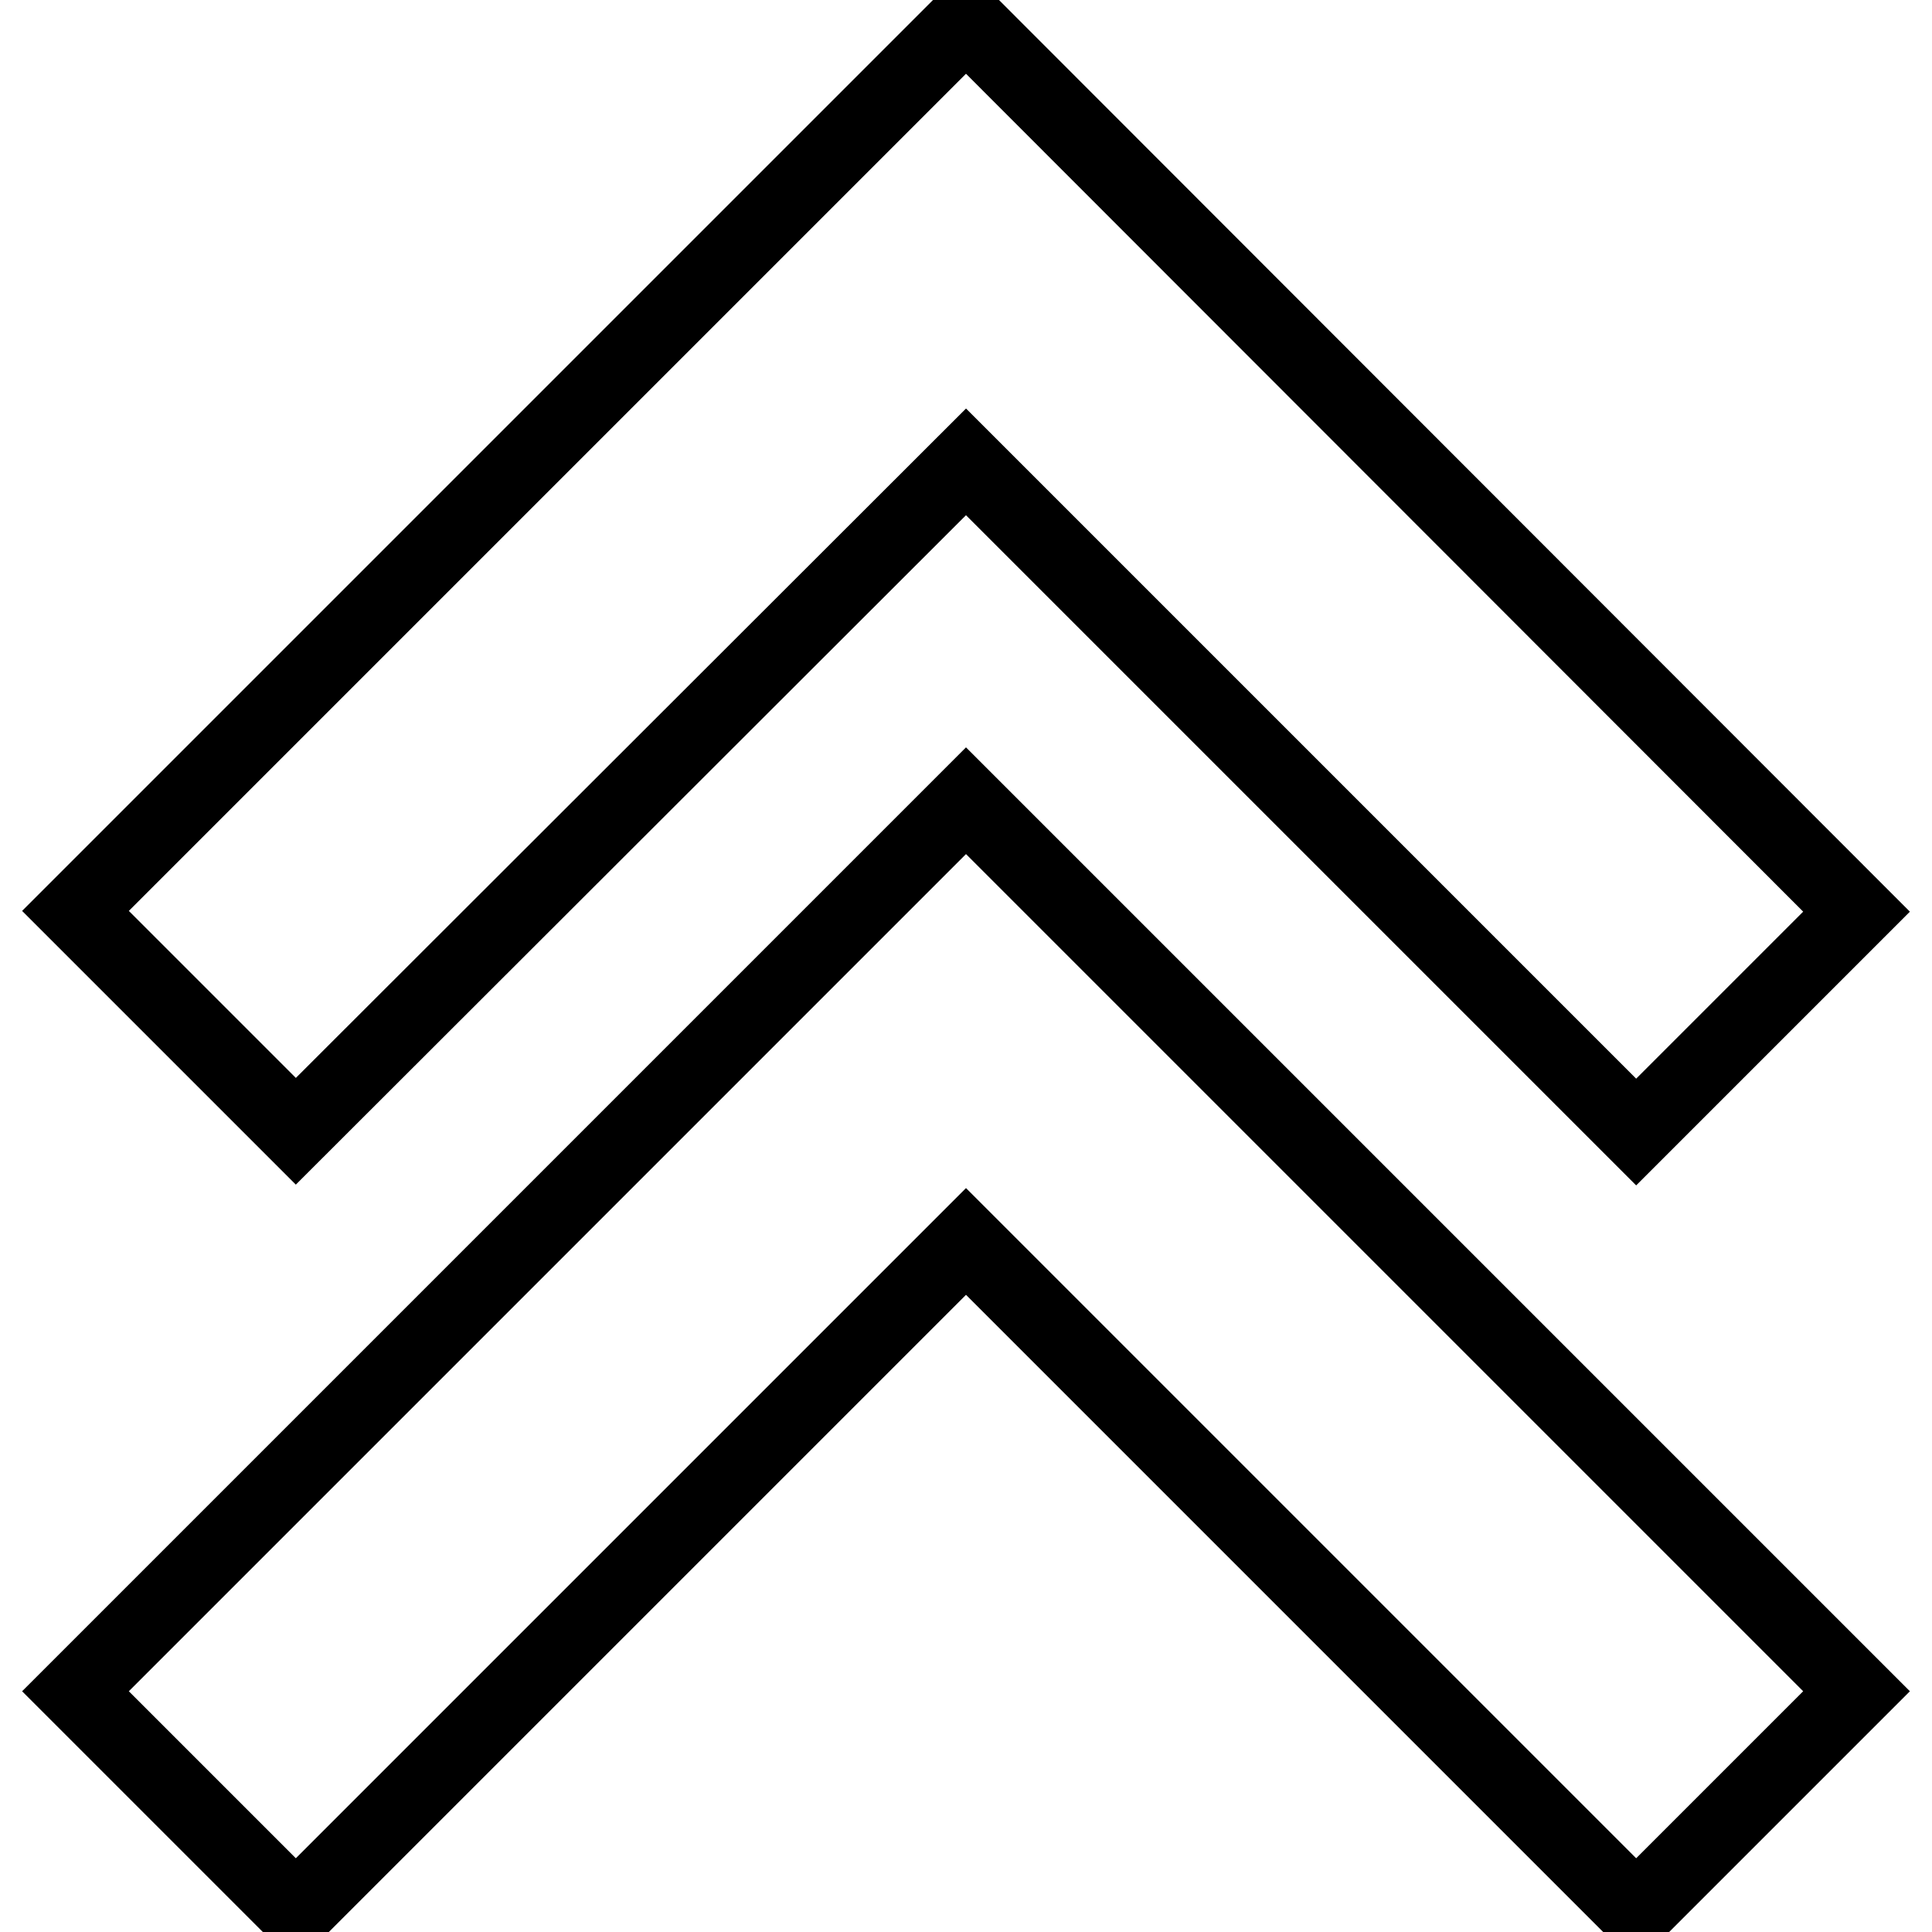
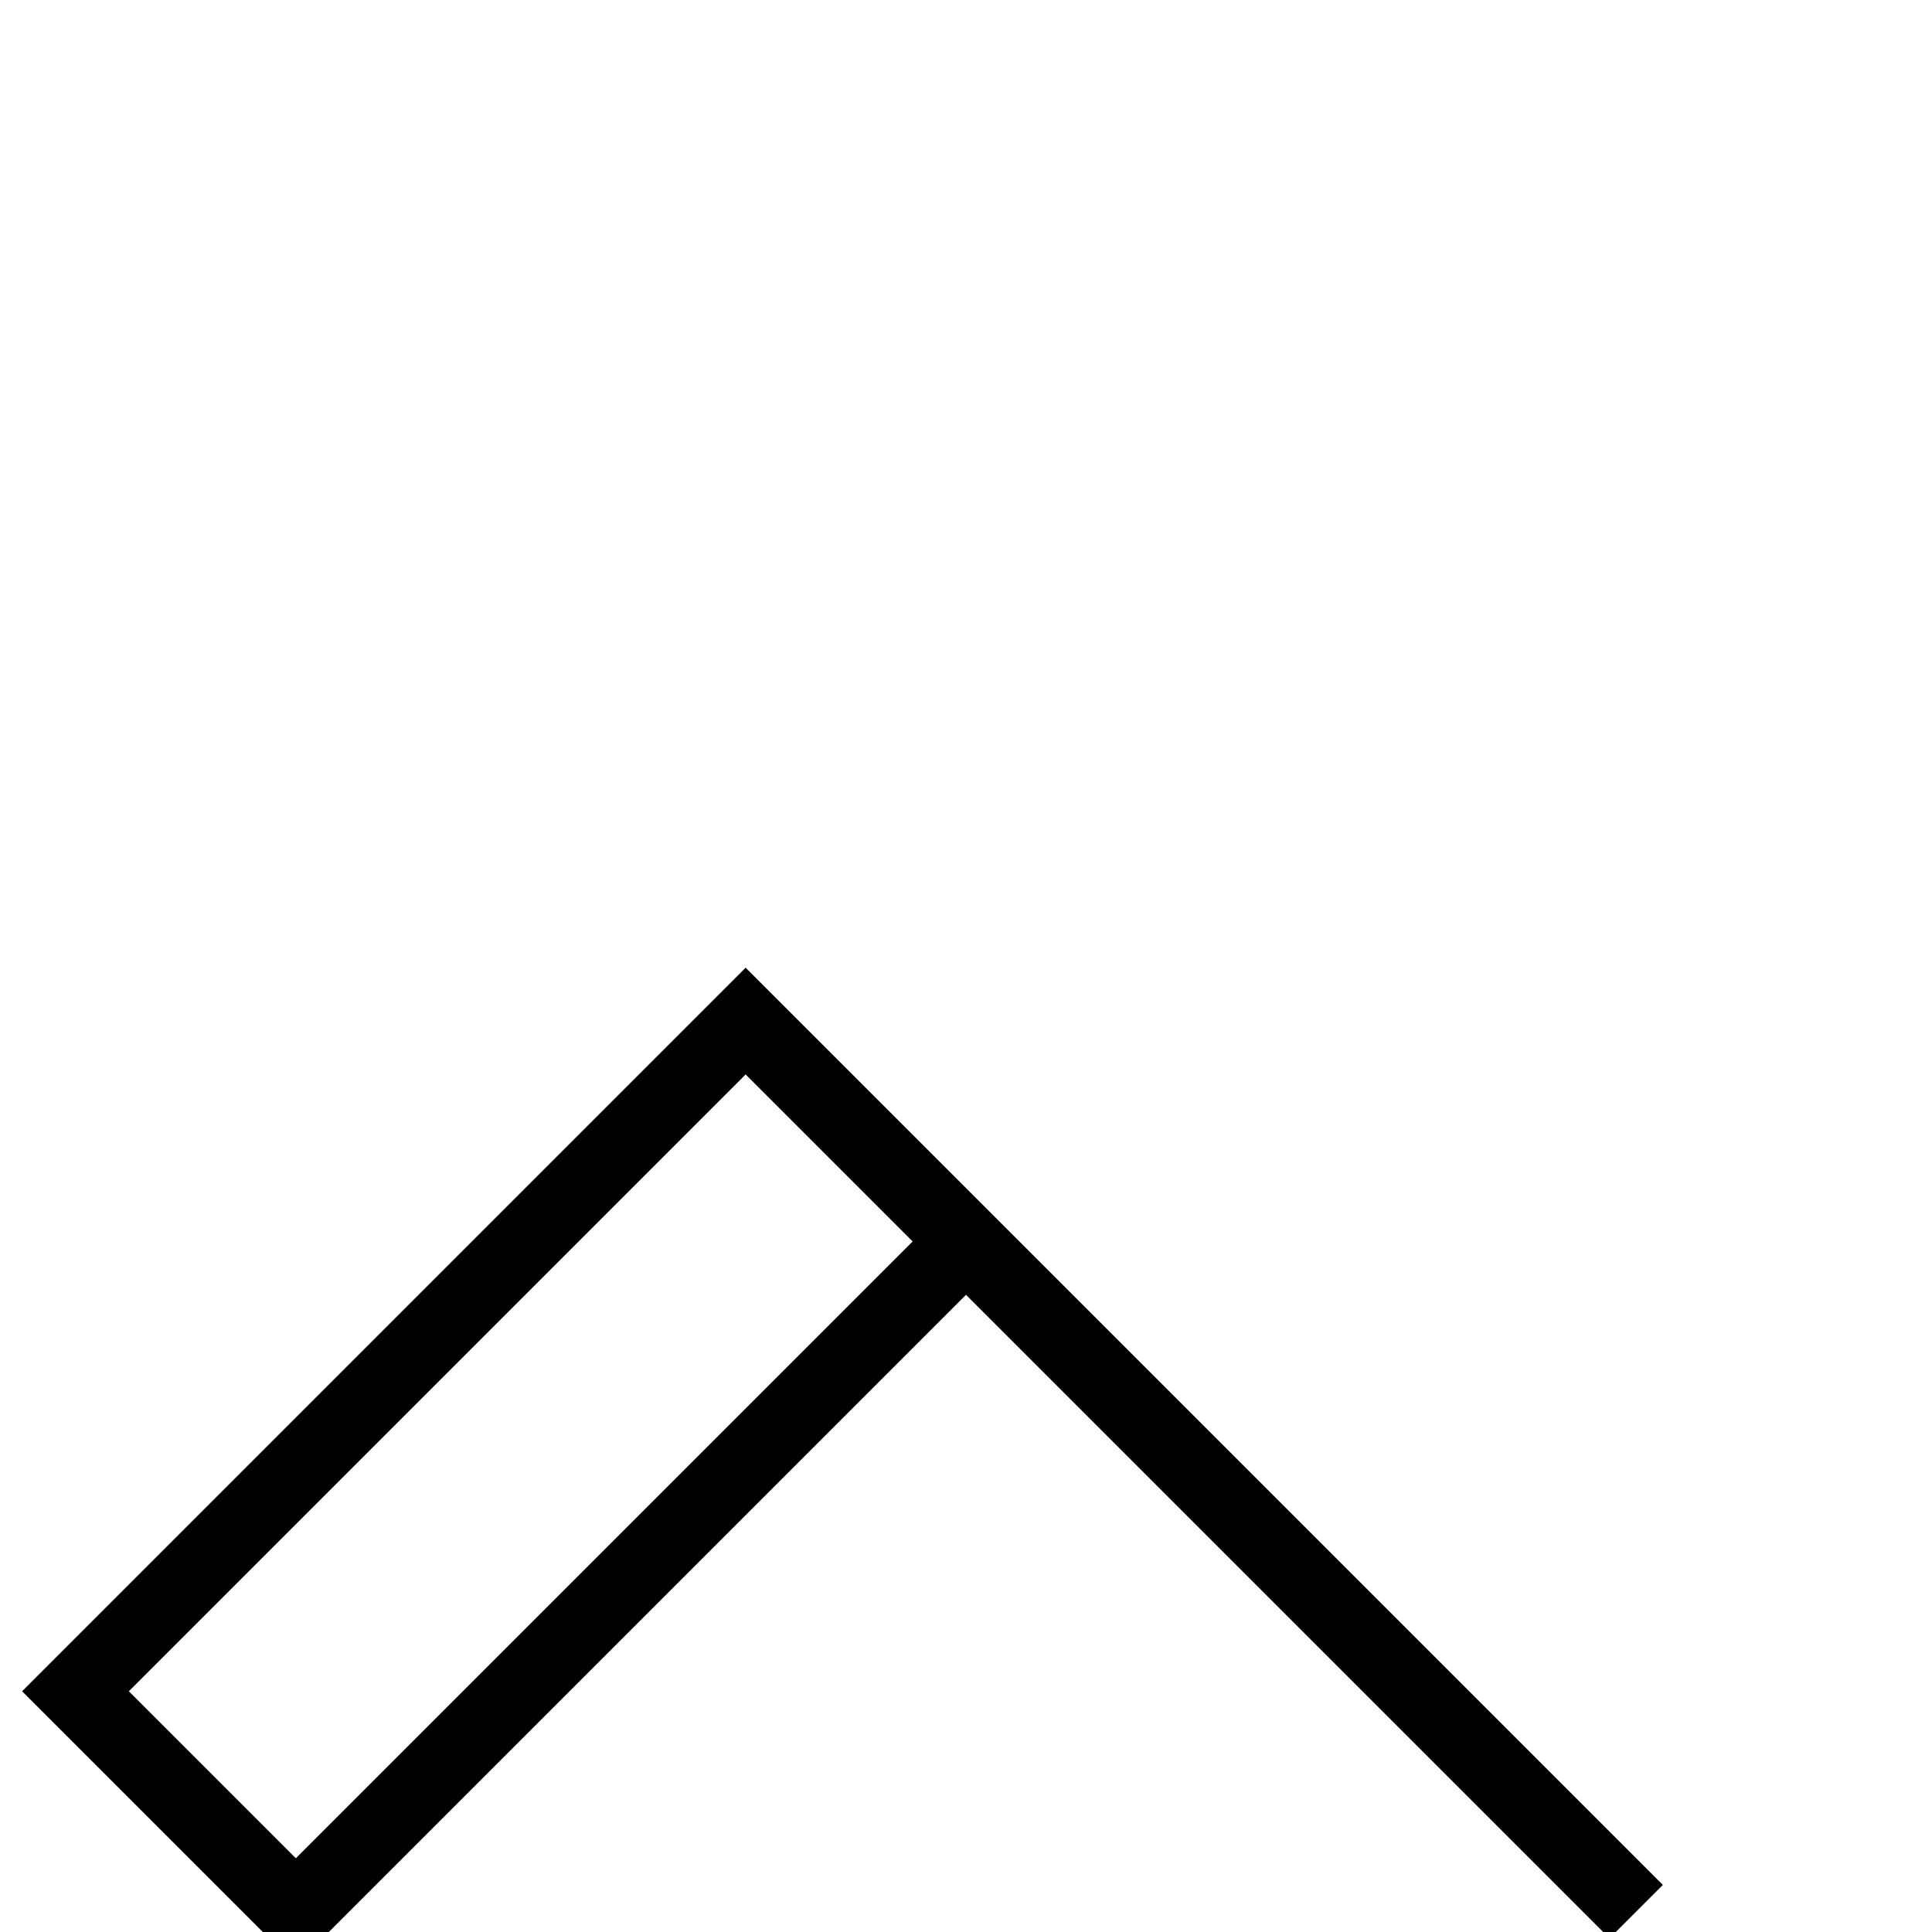
<svg xmlns="http://www.w3.org/2000/svg" version="1.1" x="0px" y="0px" viewBox="0 0 256 256" enable-background="new 0 0 256 256" xml:space="preserve">
  <g>
-     <path stroke-width="10" fill-opacity="0" stroke="#000000" d="M128,2.7l-118,118l29.2,29.2L128,61.2l88.8,88.8l29.2-29.2L128,2.7z" />
-     <path stroke-width="10" fill-opacity="0" stroke="#000000" d="M10,224.1l29.2,29.2l88.8-88.8l88.8,88.8l29.2-29.2l-118-118L10,224.1z" />
+     <path stroke-width="10" fill-opacity="0" stroke="#000000" d="M10,224.1l29.2,29.2l88.8-88.8l88.8,88.8l-118-118L10,224.1z" />
  </g>
</svg>